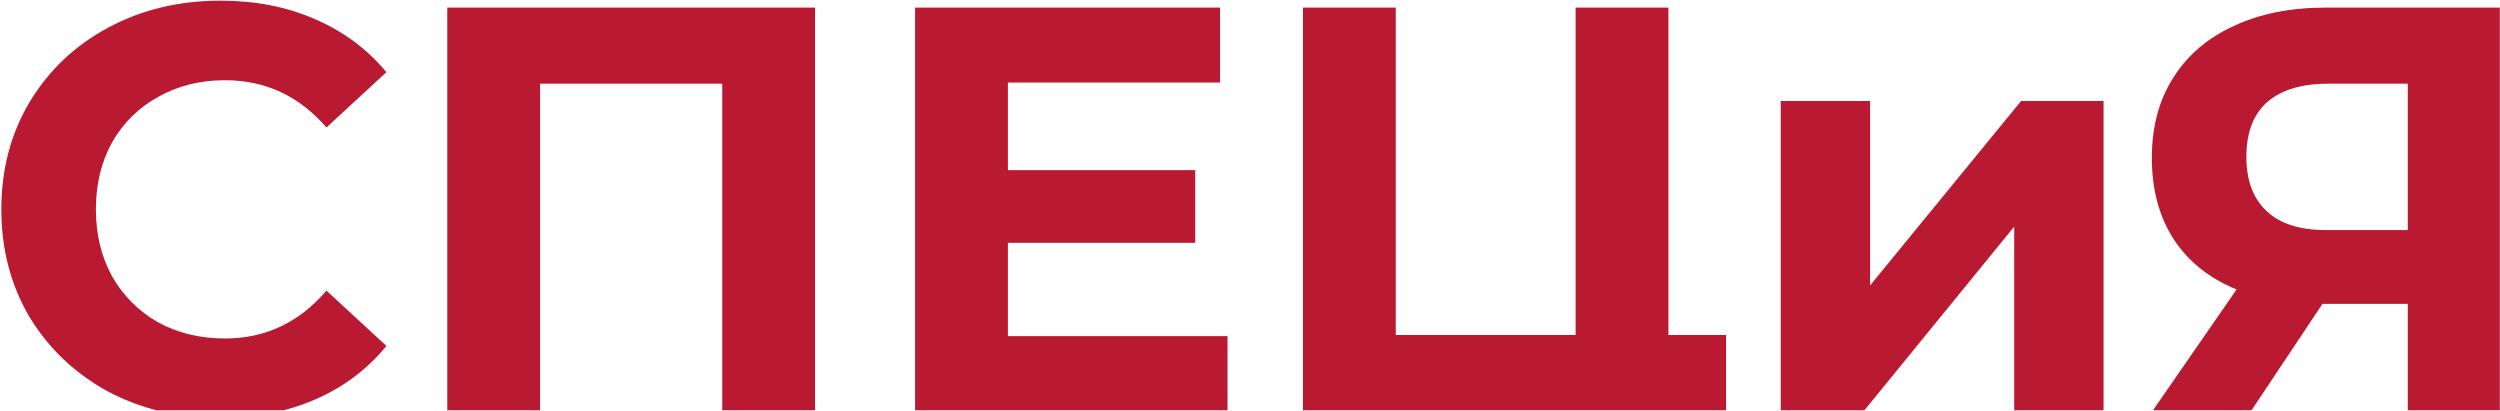
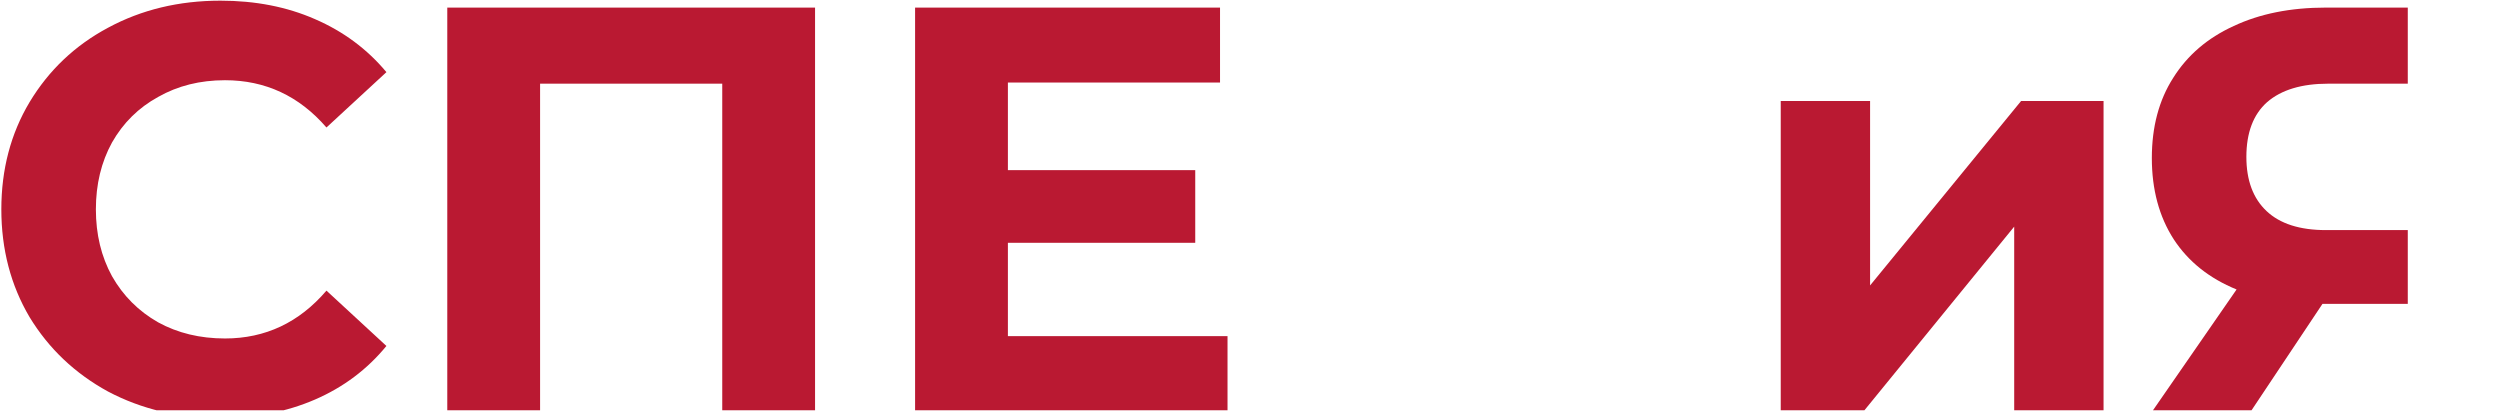
<svg xmlns="http://www.w3.org/2000/svg" width="1648" height="271" viewBox="0 0 1648 271" fill="none">
  <g clip-path="url(#clip0_96_390)">
-     <path d="M1648.01 5V271H1587.21V200.32H1530.97L1483.85 271H1418.87L1474.35 190.82C1456.36 183.473 1442.55 172.453 1432.93 157.76C1423.3 142.813 1418.49 124.953 1418.49 104.18C1418.49 83.66 1423.17 66.053 1432.55 51.36C1441.92 36.413 1455.22 25.013 1472.45 17.16C1489.67 9.053 1509.94 5 1533.25 5H1648.01ZM1534.77 55.16C1517.29 55.16 1503.86 59.213 1494.49 67.32C1485.37 75.427 1480.81 87.46 1480.81 103.42C1480.81 118.873 1485.24 130.78 1494.11 139.14C1502.97 147.5 1516.02 151.68 1533.25 151.68H1587.21V55.16H1534.77Z" fill="#BA1932" />
+     <path d="M1648.01 5H1587.21V200.32H1530.97L1483.85 271H1418.87L1474.35 190.82C1456.36 183.473 1442.55 172.453 1432.93 157.76C1423.3 142.813 1418.49 124.953 1418.49 104.18C1418.49 83.66 1423.17 66.053 1432.55 51.36C1441.92 36.413 1455.22 25.013 1472.45 17.16C1489.67 9.053 1509.94 5 1533.25 5H1648.01ZM1534.77 55.16C1517.29 55.16 1503.86 59.213 1494.49 67.32C1485.37 75.427 1480.81 87.46 1480.81 103.42C1480.81 118.873 1485.24 130.78 1494.11 139.14C1502.97 147.5 1516.02 151.68 1533.25 151.68H1587.21V55.16H1534.77Z" fill="#BA1932" />
    <path d="M1173.86 66.56H1232.76V188.16L1332.32 66.56H1386.66V271H1327.76V149.4L1228.58 271H1173.86V66.56Z" fill="#BA1932" />
-     <path d="M1137.83 220.84V327.24H1081.21V271H858.907V5H920.087V220.84H1038.65V5H1099.83V220.84H1137.83Z" fill="#BA1932" />
    <path d="M809.184 221.6V271H603.224V5H804.244V54.4H664.404V112.16H787.904V160.04H664.404V221.6H809.184Z" fill="#BA1932" />
    <path d="M537.285 5V271H476.105V55.16H356.025V271H294.845V5H537.285Z" fill="#BA1932" />
    <path d="M144.903 275.56C117.796 275.56 93.223 269.733 71.183 258.08C49.396 246.173 32.169 229.833 19.503 209.06C7.089 188.033 0.883 164.347 0.883 138C0.883 111.653 7.089 88.093 19.503 67.32C32.169 46.293 49.396 29.953 71.183 18.3C93.223 6.393 117.923 0.44 145.283 0.44C168.336 0.44 189.109 4.493 207.603 12.6C226.349 20.707 242.056 32.36 254.723 47.56L215.203 84.04C197.216 63.267 174.923 52.88 148.323 52.88C131.856 52.88 117.163 56.553 104.243 63.9C91.323 70.993 81.189 81 73.843 93.92C66.749 106.84 63.203 121.533 63.203 138C63.203 154.467 66.749 169.16 73.843 182.08C81.189 195 91.323 205.133 104.243 212.48C117.163 219.573 131.856 223.12 148.323 223.12C174.923 223.12 197.216 212.607 215.203 191.58L254.723 228.06C242.056 243.513 226.349 255.293 207.603 263.4C188.856 271.507 167.956 275.56 144.903 275.56Z" fill="#BA1932" />
  </g>
  <defs>
    <clipPath id="clip0_96_390">
      <rect width="1647" height="270" fill="white" transform="translate(0.883 0.44)" />
    </clipPath>
  </defs>
</svg>